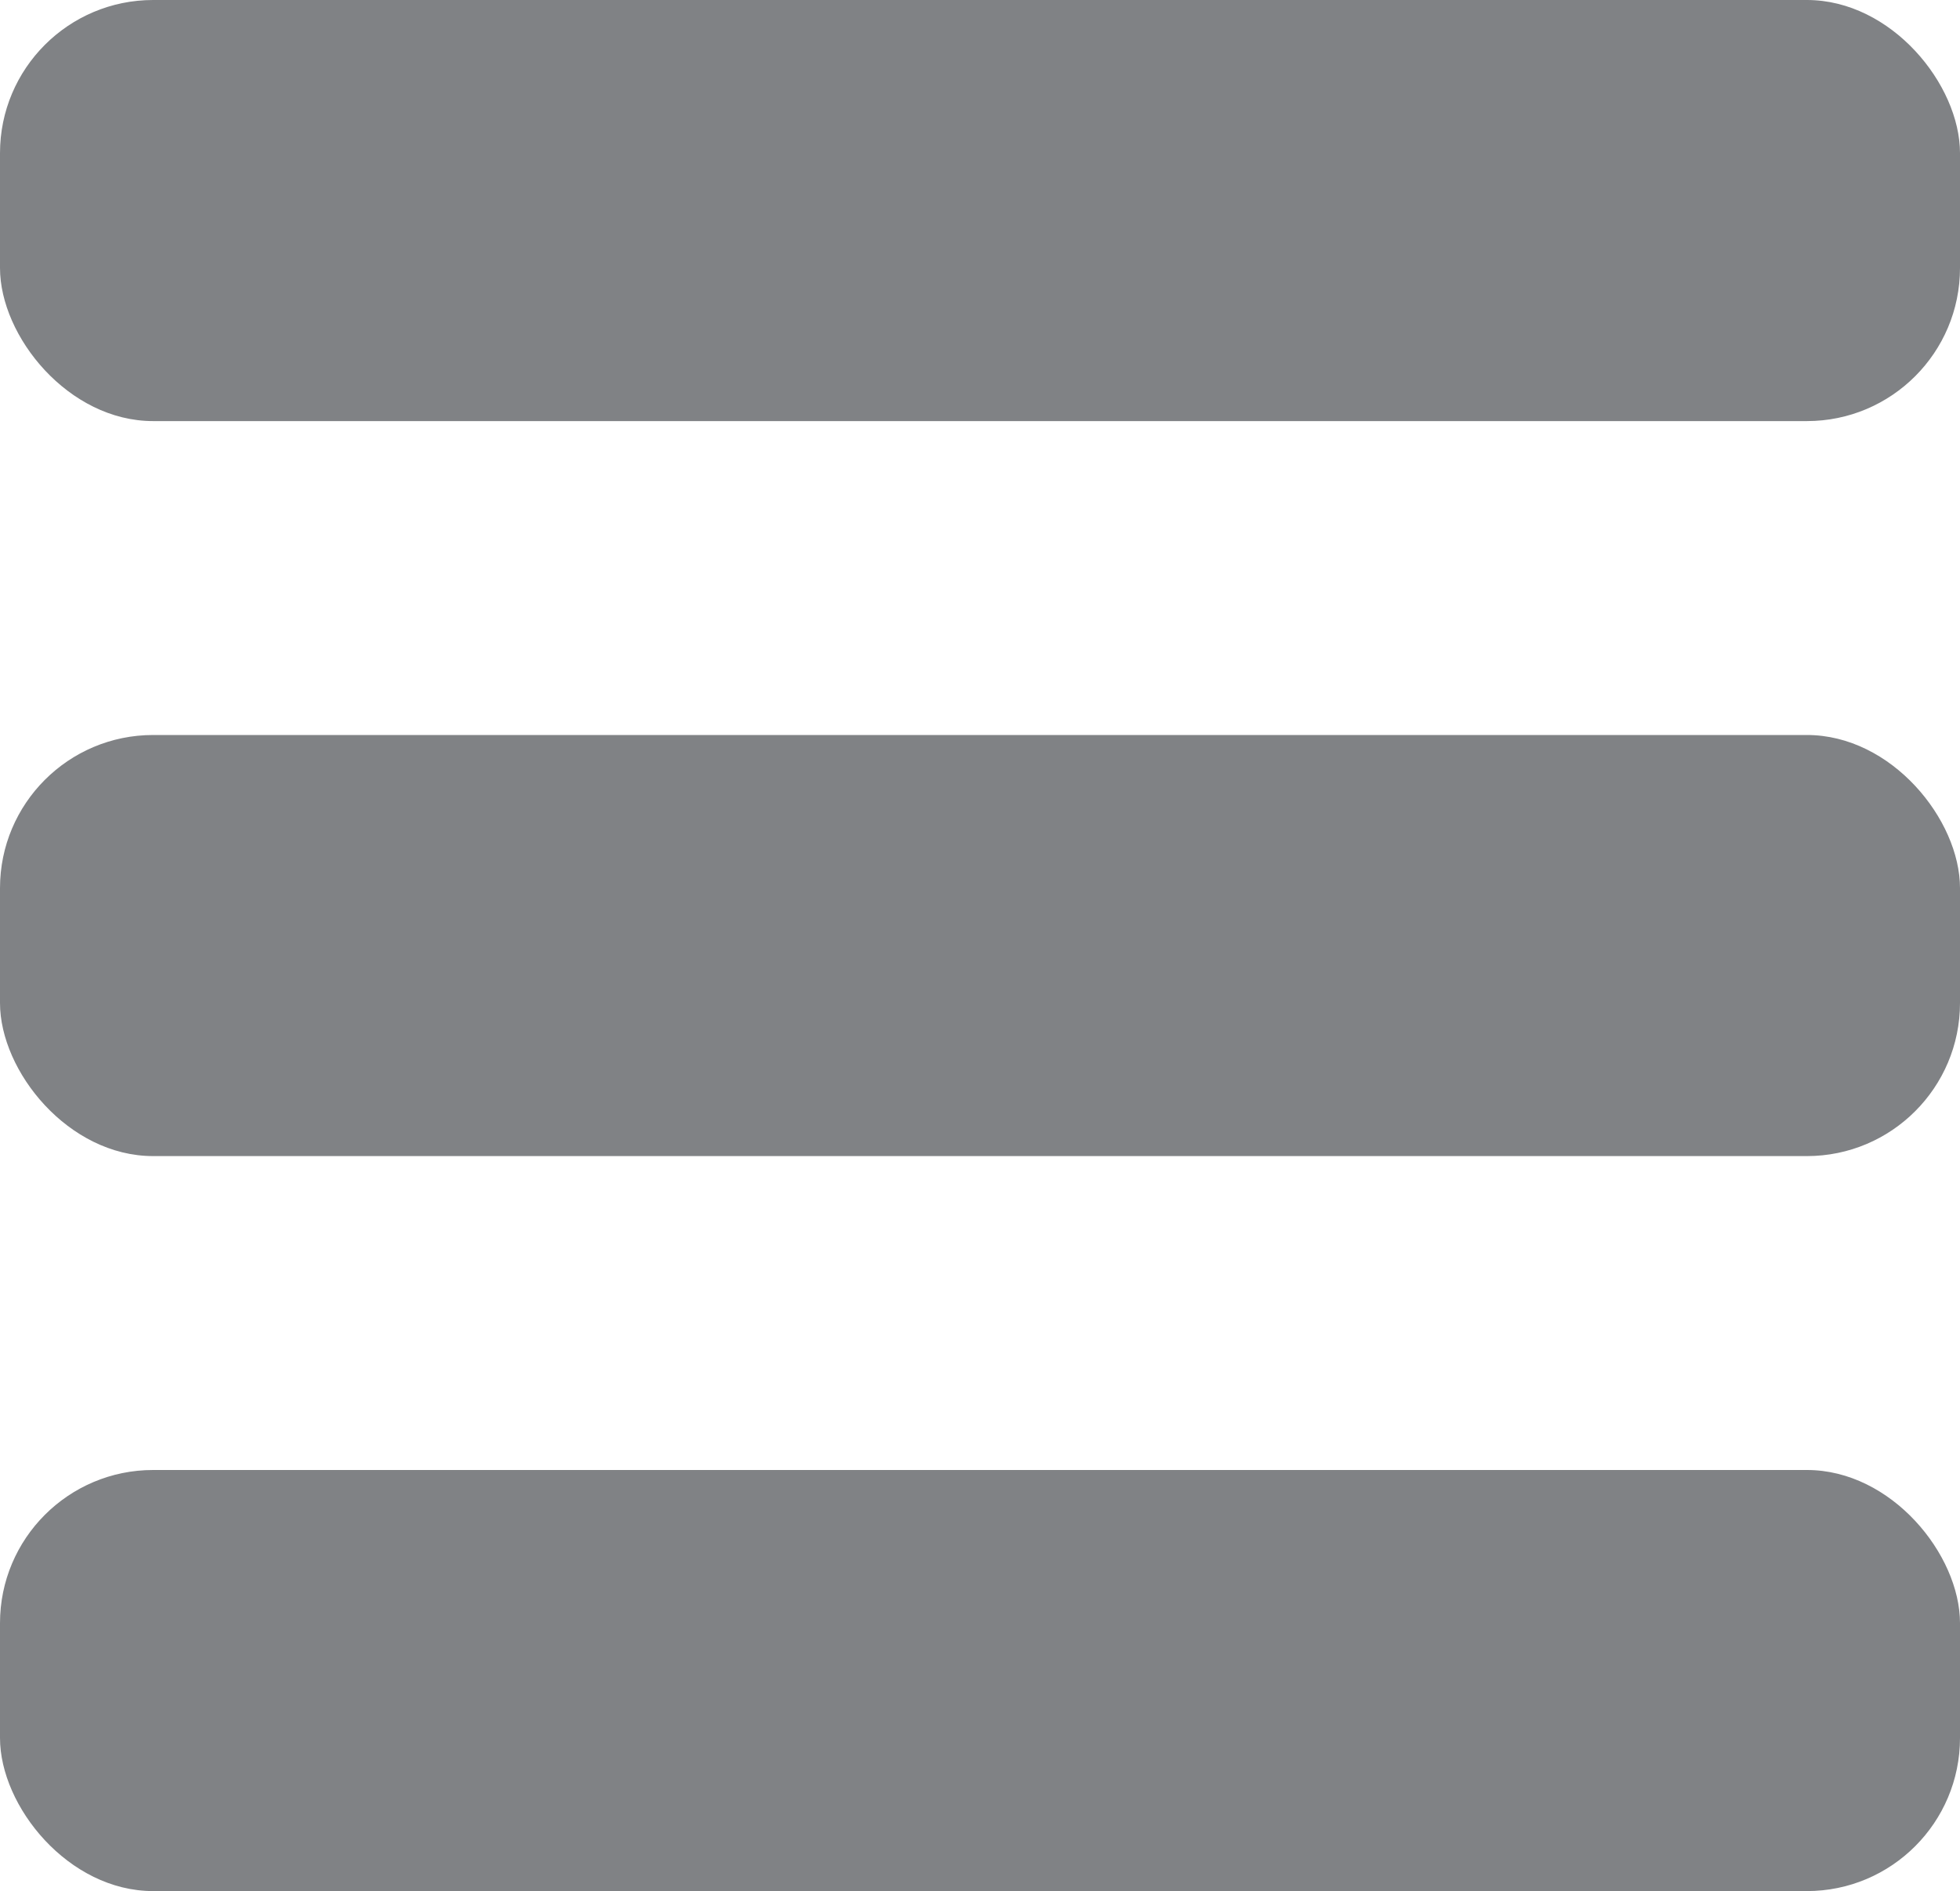
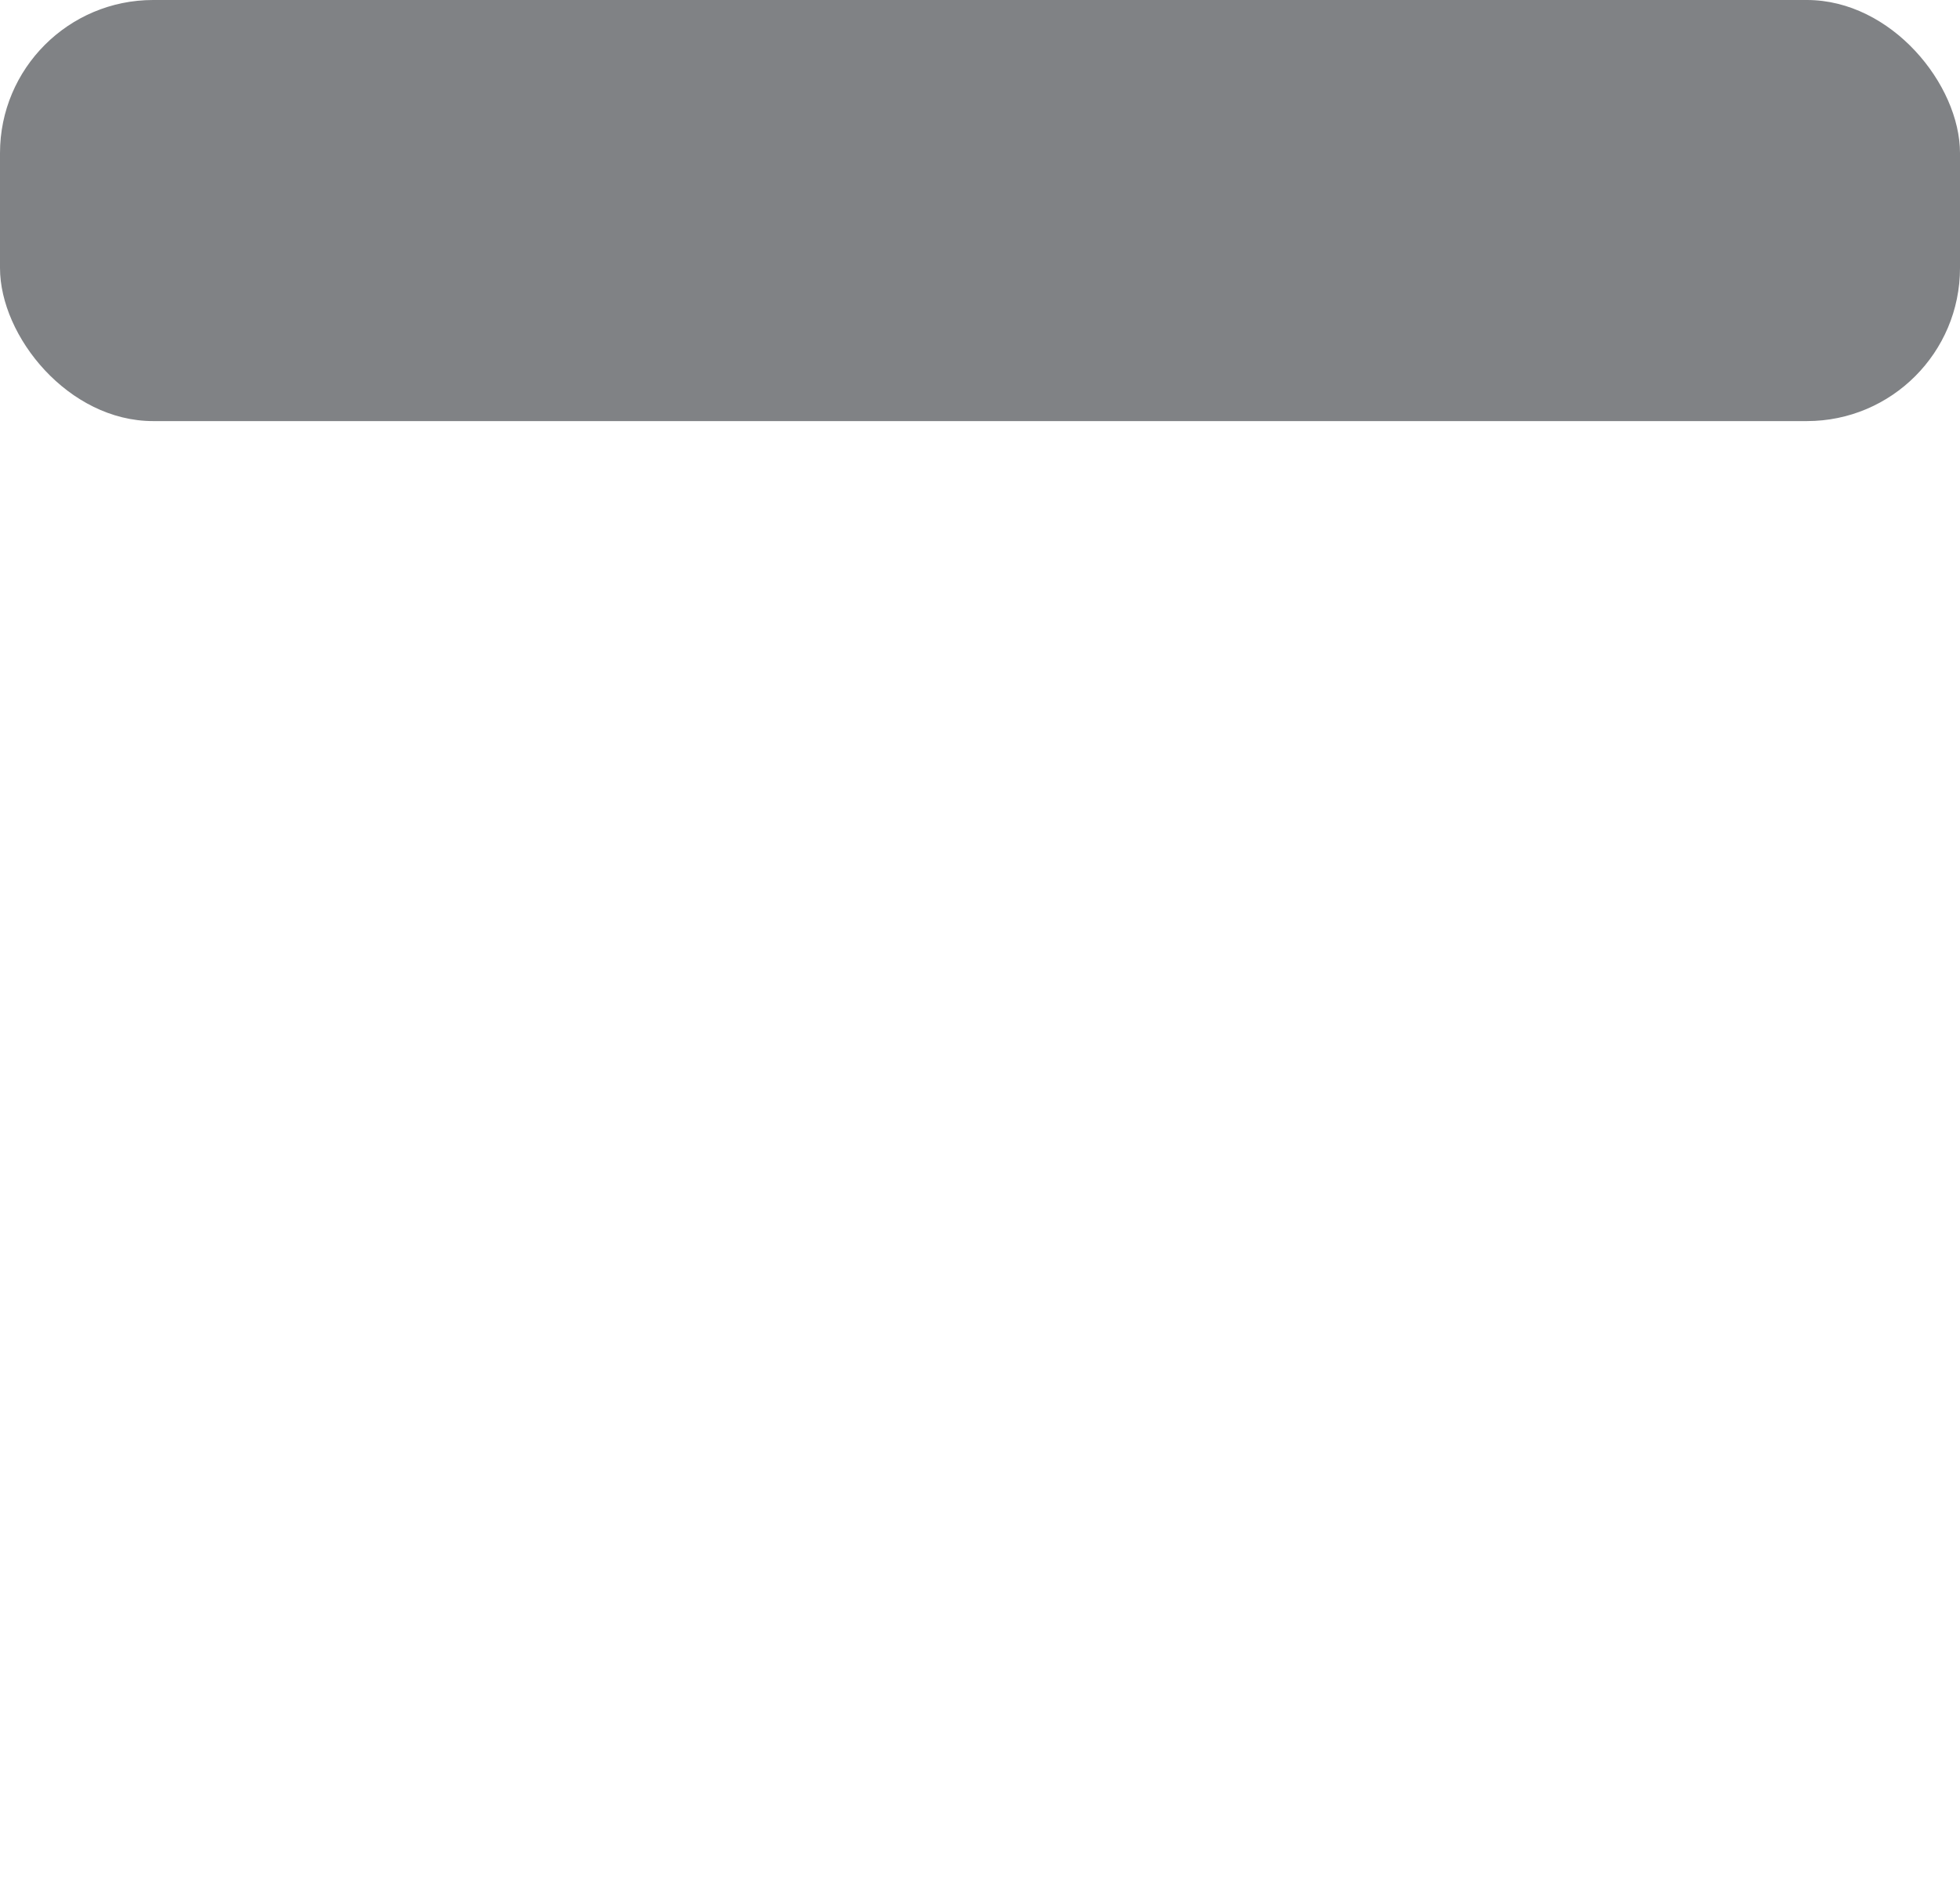
<svg xmlns="http://www.w3.org/2000/svg" width="512" height="494" viewBox="0 0 512 494" fill="none">
  <rect width="512" height="110" rx="40" fill="#808285" />
-   <rect y="192" width="512" height="110" rx="40" fill="#808285" />
-   <rect y="384" width="512" height="110" rx="40" fill="#808285" />
</svg>